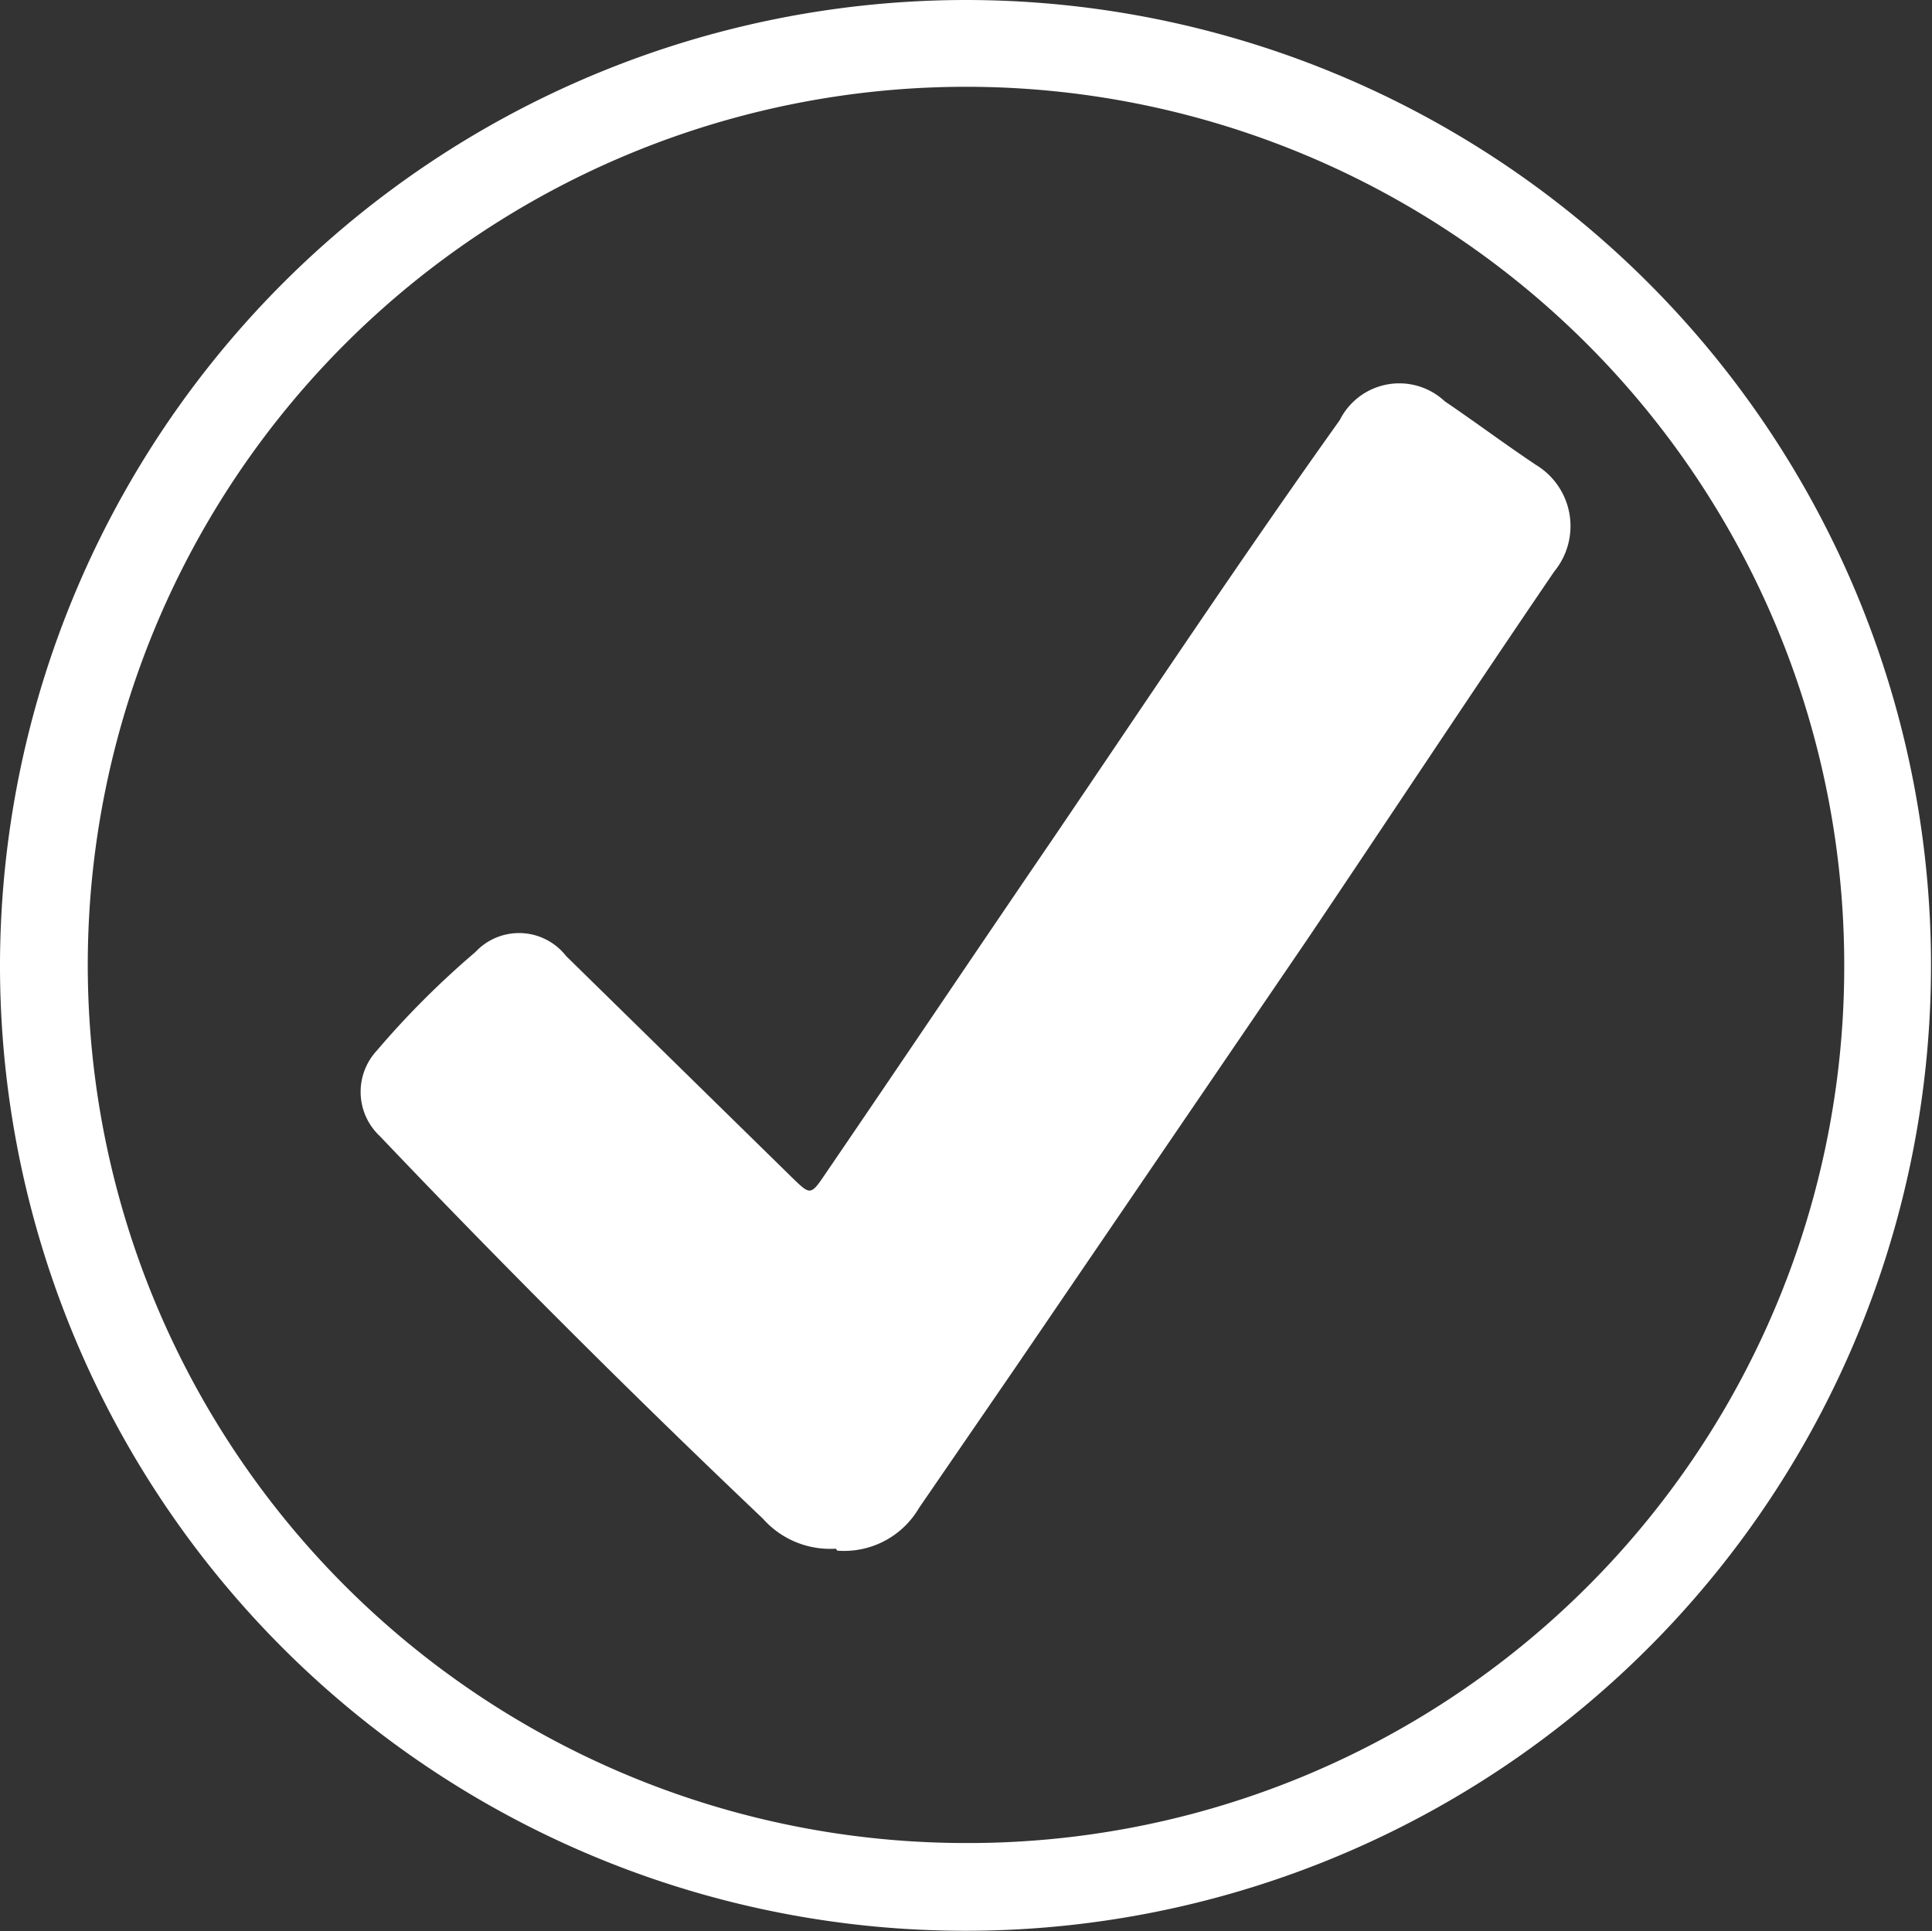
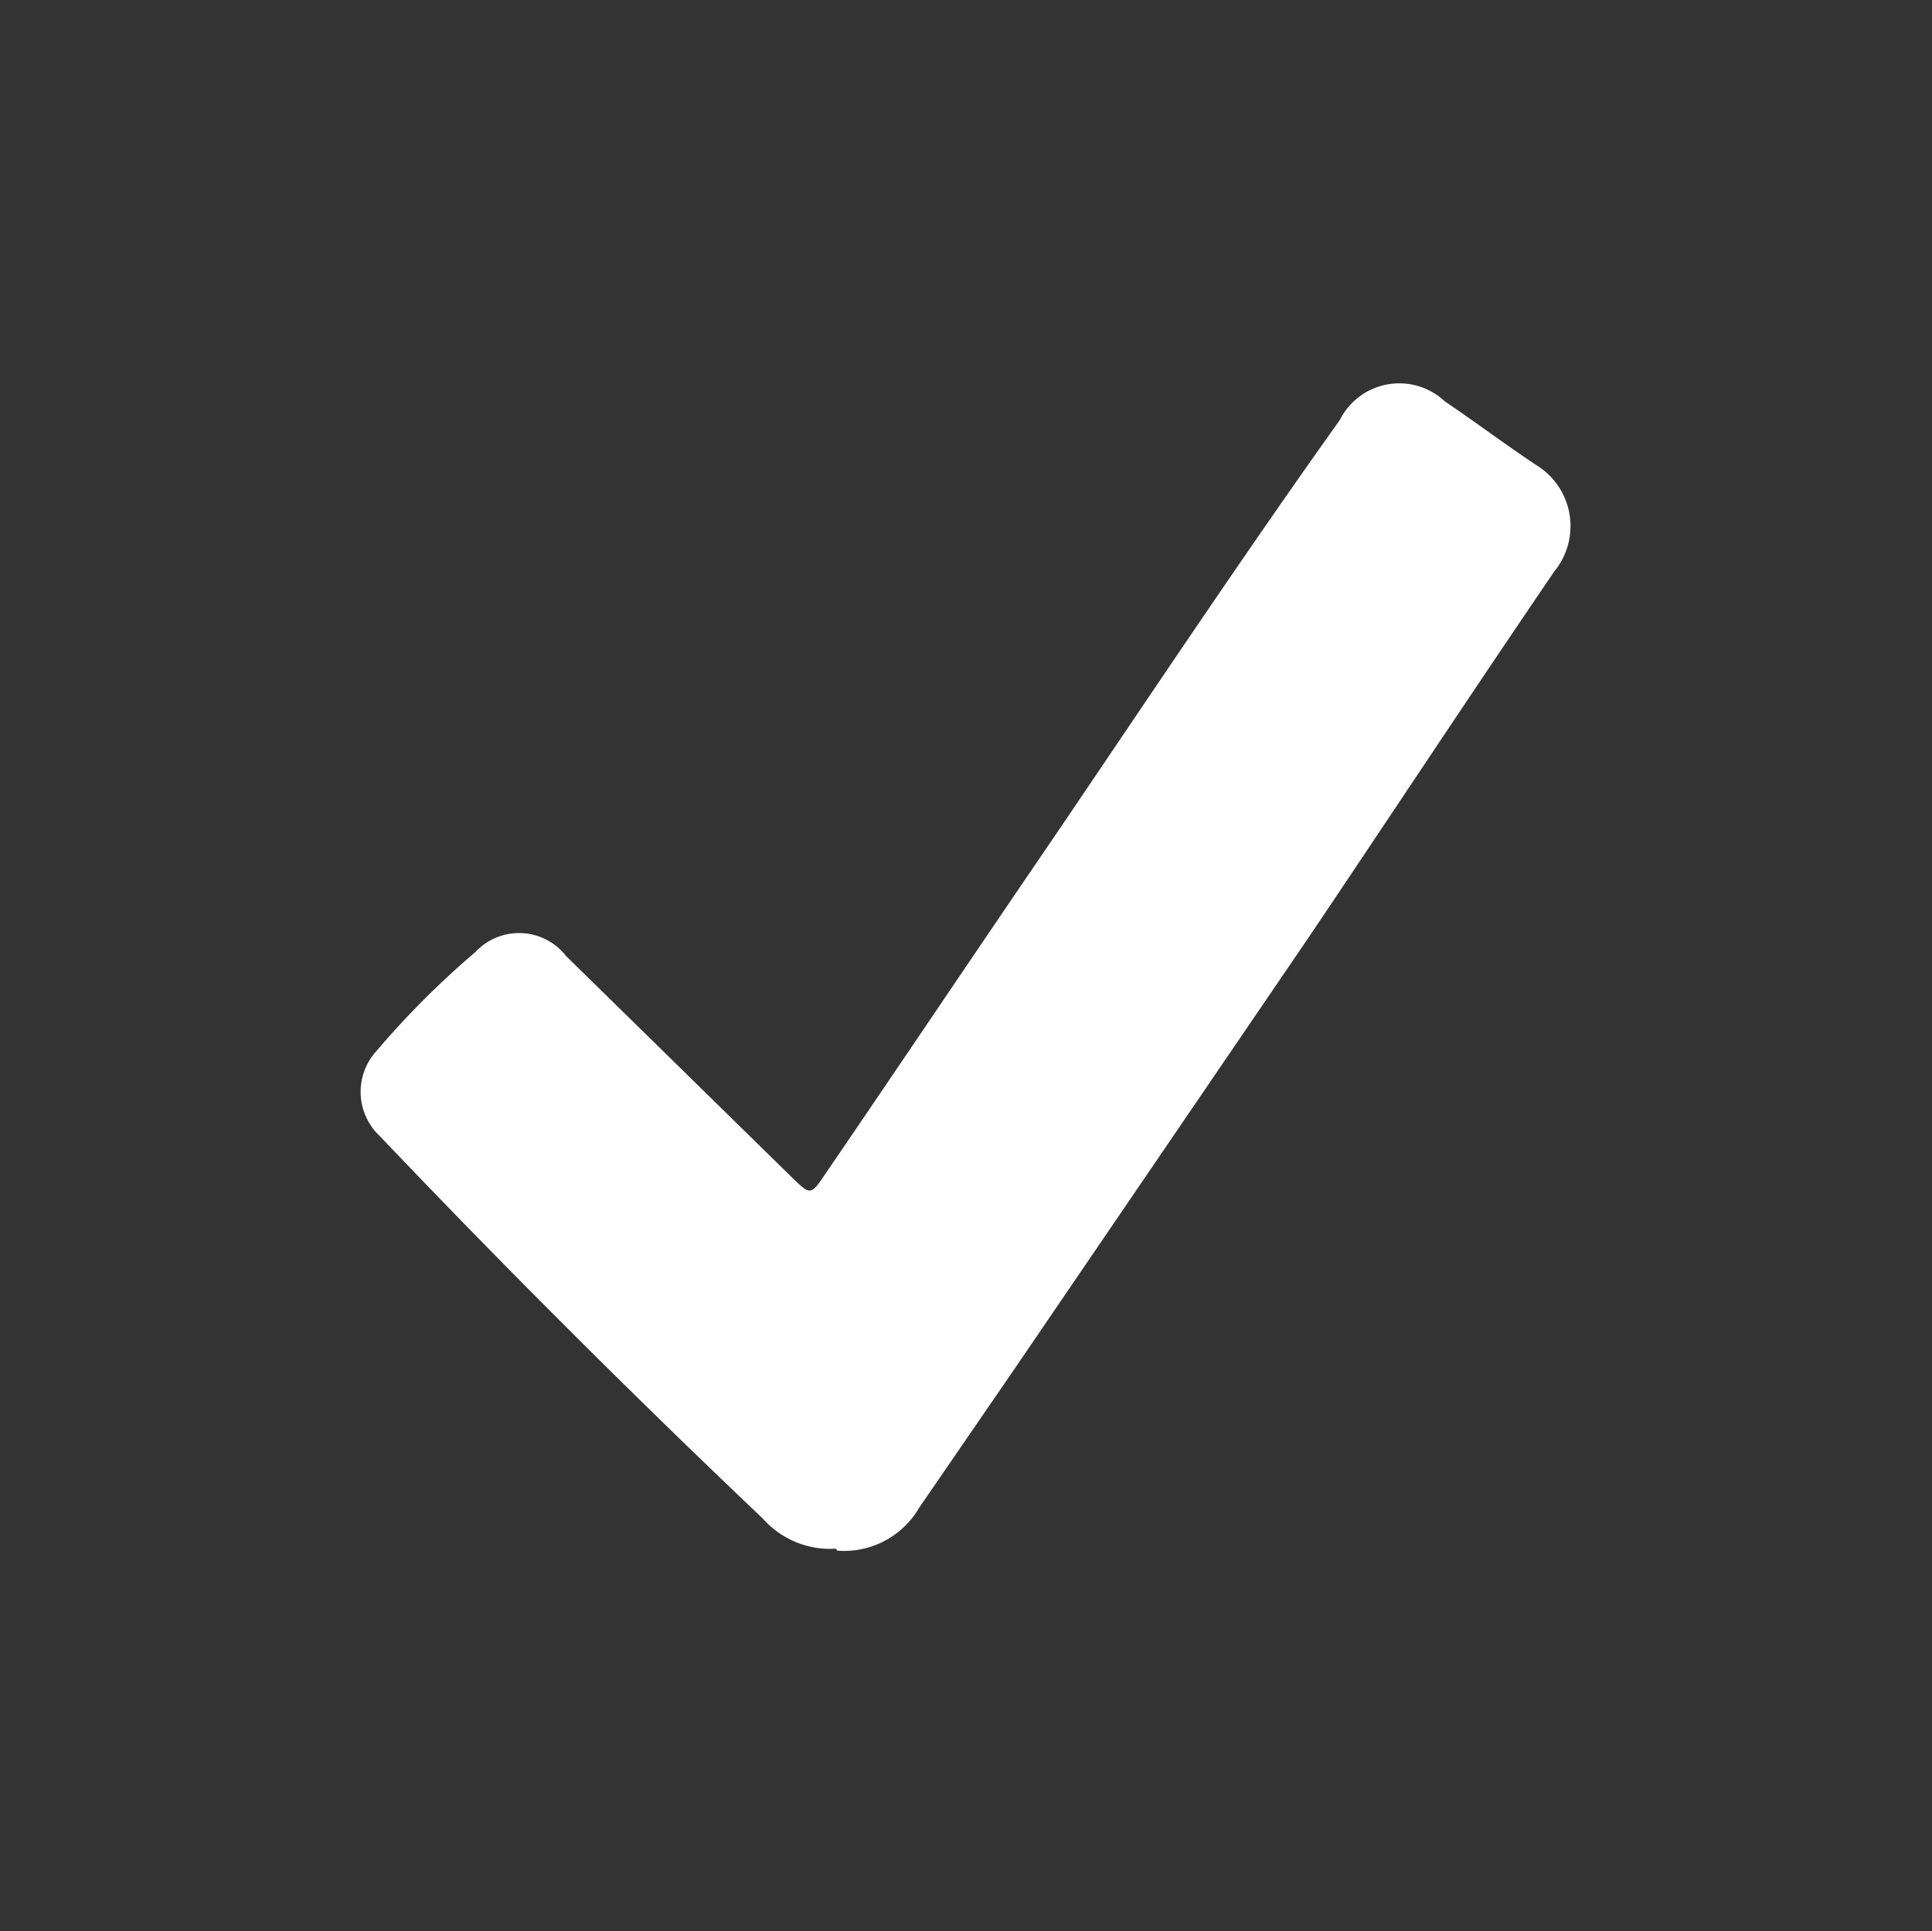
<svg xmlns="http://www.w3.org/2000/svg" id="Ebene_1" data-name="Ebene 1" viewBox="0 0 39.18 39.17">
  <rect x="0" y="0" width="39.18" height="39.17" fill="#333333" stroke="none" />
  <defs>
    <style>.cls-1{fill:none;}.cls-2{clip-path:url(#clip-path);}.cls-3{fill:#fff;}</style>
    <clipPath id="clip-path" transform="translate(0.06 -0.12)">
      <rect class="cls-1" x="-0.06" y="0.12" width="39.18" height="39.17" />
    </clipPath>
  </defs>
  <title>diana_icon_buchen</title>
  <g class="cls-2">
-     <path class="cls-3" d="M37.34,19.72A17.81,17.81,0,1,0,19.45,37.5,17.77,17.77,0,0,0,37.34,19.72M19.54.12A19.58,19.58,0,1,1-.06,19.66,19.6,19.6,0,0,1,19.54.12" transform="translate(0.06 -0.12)" />
    <path class="cls-3" d="M16.89,31.53a1.82,1.82,0,0,1-1.48-.61q-4-3.8-7.77-7.76a1.23,1.23,0,0,1-.06-1.73,17.69,17.69,0,0,1,2-2,1.21,1.21,0,0,1,1.84.08L16,24c.37.36.38.37.67-.06,1.55-2.27,3.08-4.55,4.63-6.82,1.92-2.83,3.82-5.69,5.81-8.48a1.35,1.35,0,0,1,2.13-.38c.62.42,1.22.87,1.85,1.29a1.45,1.45,0,0,1,.37,2.16c-1.69,2.48-3.35,5-5,7.45l-5.93,8.7-1.95,2.84a1.76,1.76,0,0,1-1.66.87" transform="translate(0.06 -0.12)" />
  </g>
</svg>